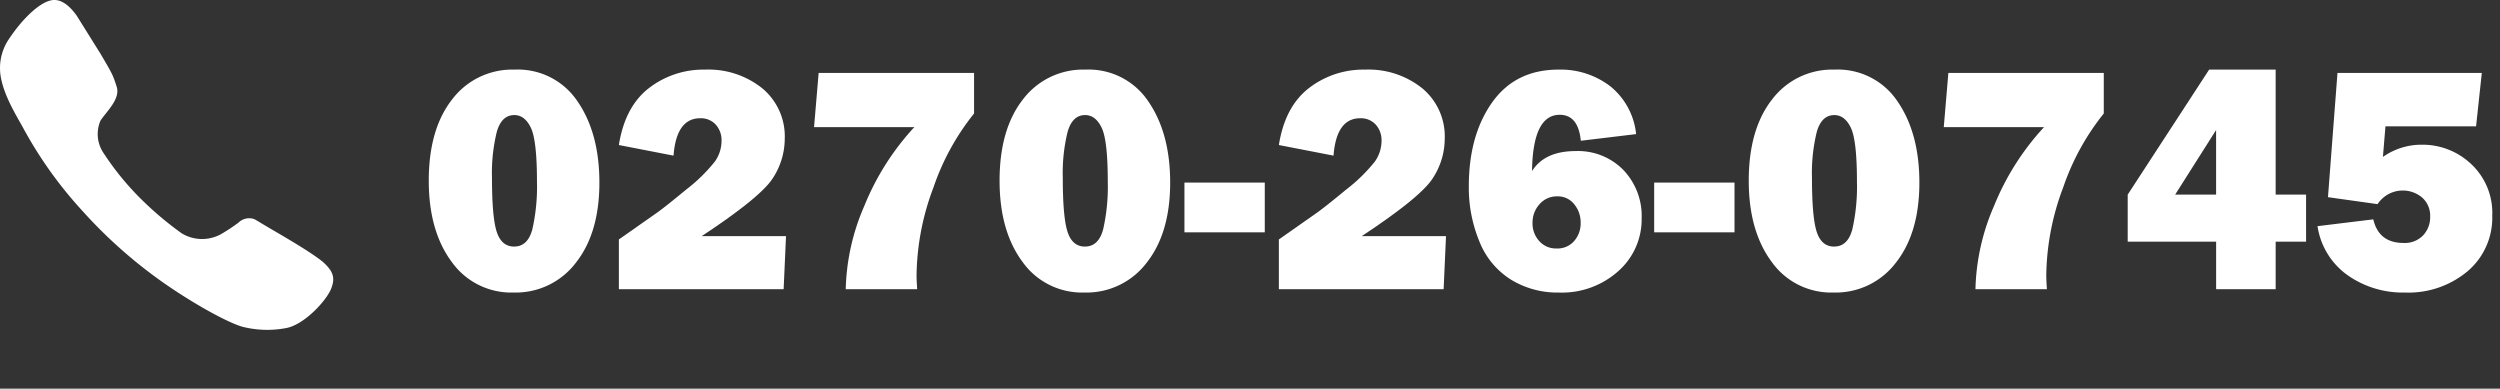
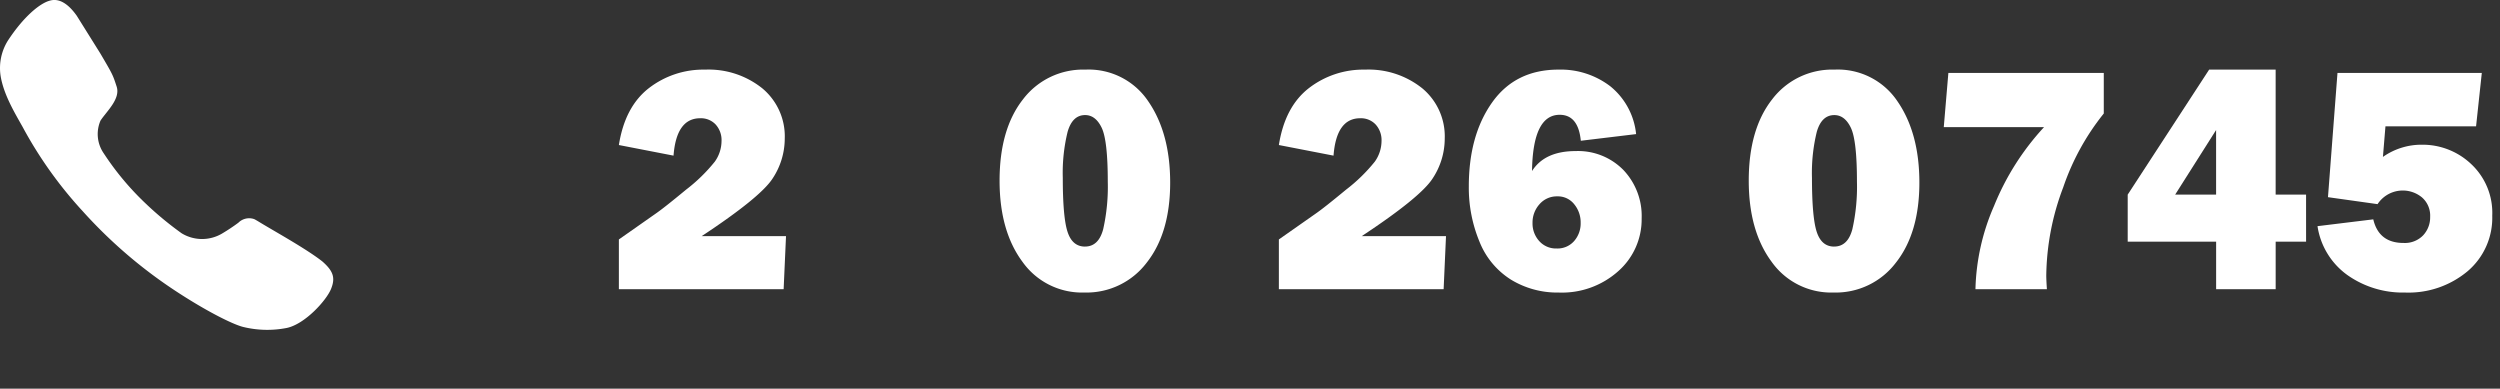
<svg xmlns="http://www.w3.org/2000/svg" viewBox="0 0 462.319 71.88">
  <rect x="0" y="0" width="462.319" height="71.88" fill="#333333" stroke="none" />
  <defs>
    <style>
      .cls-1 {
        fill: #fff;
      }
    </style>
  </defs>
  <title>obj_tel_w</title>
  <g id="レイヤー_2" data-name="レイヤー 2">
    <path class="cls-1" d="M138.431,19.744c2.294,3.906,2.294,3.906,3.017,6.122.747,2.29-1.876,4.589-2.984,6.293a6.261,6.261,0,0,0,.584,6.034,51.806,51.806,0,0,0,6.423,7.98,61.807,61.807,0,0,0,7.98,6.812,7.257,7.257,0,0,0,7.591,0,34.593,34.593,0,0,0,2.92-1.946,2.817,2.817,0,0,1,2.93-.66c.1.032.835.471.925.527,2.391,1.481,8.734,4.961,11.716,7.334,1.9,1.7,2.433,2.92,1.557,5.061s-4.826,6.492-8.175,7.2a18.671,18.671,0,0,1-8.164-.208c-2.06-.552-7.023-3.07-12.662-6.8a88.25,88.25,0,0,1-16.934-14.6A76.344,76.344,0,0,1,124.06,33.327c-1.541-2.739-3.552-6.082-4.087-9.537a9.591,9.591,0,0,1,1.362-6.423c2.871-4.379,5.888-6.91,7.786-7.4,2.044-.584,3.8,1.168,4.958,2.812Z" transform="translate(-119.877 -9.856)" />
  </g>
  <g id="レイヤー_3" data-name="レイヤー 3">
    <g>
-       <path class="cls-1" d="M214.842,63.952a13.5,13.5,0,0,1-11.455-5.7q-4.219-5.7-4.219-14.985,0-9.521,4.321-15.029a13.94,13.94,0,0,1,11.558-5.508,13.261,13.261,0,0,1,11.631,5.874q4.043,5.874,4.043,15.015,0,9.316-4.351,14.824A13.961,13.961,0,0,1,214.842,63.952Zm.117-8.5q2.52,0,3.369-3.208a35.755,35.755,0,0,0,.85-8.774q0-7.646-1.128-9.99t-3.062-2.344q-2.344,0-3.237,3.091a31.932,31.932,0,0,0-.894,8.511q0,7.354.894,10.034T214.959,55.456Z" transform="translate(-119.877 -9.856)" />
      <path class="cls-1" d="M265.232,53.522l-.439,9.814H234.324v-9.2l6.808-4.775q1.5-1.025,5.59-4.409a30.872,30.872,0,0,0,5.34-5.2,6.628,6.628,0,0,0,1.247-3.809,4.287,4.287,0,0,0-1.088-3.062,3.73,3.73,0,0,0-2.851-1.157q-4.409,0-4.938,6.914l-10.107-1.963q1.113-7.06,5.522-10.5a16.425,16.425,0,0,1,10.415-3.442,15.865,15.865,0,0,1,10.62,3.486A11.559,11.559,0,0,1,265,35.5a13.382,13.382,0,0,1-2.241,7.354q-2.241,3.487-13.11,10.664Z" transform="translate(-119.877 -9.856)" />
-       <path class="cls-1" d="M300.008,23.347v7.5a44.77,44.77,0,0,0-7.5,13.652,47.249,47.249,0,0,0-3.135,16.318q0,.762.117,2.52H276.277a40.72,40.72,0,0,1,3.442-15.41,47.791,47.791,0,0,1,9.243-14.561H270.418l.85-10.02Z" transform="translate(-119.877 -9.856)" />
      <path class="cls-1" d="M320.4,63.952a13.5,13.5,0,0,1-11.455-5.7q-4.219-5.7-4.219-14.985,0-9.521,4.321-15.029A13.94,13.94,0,0,1,320.6,22.731a13.26,13.26,0,0,1,11.631,5.874q4.043,5.874,4.043,15.015,0,9.316-4.351,14.824A13.961,13.961,0,0,1,320.4,63.952Zm.117-8.5q2.52,0,3.369-3.208a35.755,35.755,0,0,0,.85-8.774q0-7.646-1.128-9.99t-3.062-2.344q-2.344,0-3.237,3.091a31.953,31.953,0,0,0-.894,8.511q0,7.354.894,10.034T320.516,55.456Z" transform="translate(-119.877 -9.856)" />
-       <path class="cls-1" d="M353.768,43.62v9.2H338.914v-9.2Z" transform="translate(-119.877 -9.856)" />
      <path class="cls-1" d="M387.283,53.522l-.439,9.814H356.375v-9.2l6.808-4.775q1.5-1.025,5.59-4.409a30.872,30.872,0,0,0,5.34-5.2,6.628,6.628,0,0,0,1.247-3.809,4.287,4.287,0,0,0-1.088-3.062,3.73,3.73,0,0,0-2.851-1.157q-4.409,0-4.938,6.914l-10.107-1.963q1.113-7.06,5.522-10.5a16.425,16.425,0,0,1,10.415-3.442,15.865,15.865,0,0,1,10.62,3.486,11.559,11.559,0,0,1,4.116,9.287,13.382,13.382,0,0,1-2.241,7.354q-2.241,3.487-13.11,10.664Z" transform="translate(-119.877 -9.856)" />
      <path class="cls-1" d="M422.439,34.655l-10.225,1.23q-.47-4.8-3.909-4.8-4.967,0-5.114,10.4,2.347-3.691,8.068-3.691a11.746,11.746,0,0,1,8.816,3.486,12.328,12.328,0,0,1,3.389,8.965,12.768,12.768,0,0,1-4.292,9.727,15.61,15.61,0,0,1-11.06,3.984,16.436,16.436,0,0,1-8.818-2.388,14.7,14.7,0,0,1-5.83-7.046,25.991,25.991,0,0,1-1.963-10.2q0-9.433,4.307-15.513t12.275-6.079a15.07,15.07,0,0,1,9.595,3.091A13.053,13.053,0,0,1,422.439,34.655ZM407.747,55.808a4.079,4.079,0,0,0,3.233-1.377,4.938,4.938,0,0,0,1.205-3.369A5.272,5.272,0,0,0,411,47.634a3.838,3.838,0,0,0-3.131-1.465,4.217,4.217,0,0,0-3.292,1.45,5.037,5.037,0,0,0-1.293,3.472,4.825,4.825,0,0,0,1.234,3.34A4.135,4.135,0,0,0,407.747,55.808Z" transform="translate(-119.877 -9.856)" />
-       <path class="cls-1" d="M440.633,43.62v9.2H425.779v-9.2Z" transform="translate(-119.877 -9.856)" />
      <path class="cls-1" d="M458.943,63.952a13.5,13.5,0,0,1-11.455-5.7q-4.219-5.7-4.219-14.985,0-9.521,4.321-15.029a13.94,13.94,0,0,1,11.558-5.508,13.26,13.26,0,0,1,11.631,5.874q4.043,5.874,4.043,15.015,0,9.316-4.351,14.824A13.961,13.961,0,0,1,458.943,63.952Zm.117-8.5q2.52,0,3.369-3.208a35.755,35.755,0,0,0,.85-8.774q0-7.646-1.128-9.99T459.09,31.14q-2.344,0-3.237,3.091a31.953,31.953,0,0,0-.894,8.511q0,7.354.894,10.034T459.061,55.456Z" transform="translate(-119.877 -9.856)" />
      <path class="cls-1" d="M508.924,23.347v7.5a44.77,44.77,0,0,0-7.5,13.652,47.249,47.249,0,0,0-3.135,16.318q0,.762.117,2.52H485.193a40.72,40.72,0,0,1,3.442-15.41,47.791,47.791,0,0,1,9.243-14.561H479.334l.85-10.02Z" transform="translate(-119.877 -9.856)" />
      <path class="cls-1" d="M546.336,54.548h-5.625v8.789H529.7V54.548H513.348v-8.7l15.059-23.115h12.3V45.847h5.625Zm-16.641-8.7V33.9l-7.571,11.945Z" transform="translate(-119.877 -9.856)" />
      <path class="cls-1" d="M577.771,33.22H561.014l-.469,5.654a12.363,12.363,0,0,1,7.207-2.256,13.051,13.051,0,0,1,9.111,3.574,12.333,12.333,0,0,1,3.9,9.551A12.962,12.962,0,0,1,576.219,60a17.024,17.024,0,0,1-11.6,3.955,17.743,17.743,0,0,1-10.649-3.237,13.58,13.58,0,0,1-5.522-9.038l10.313-1.26q1.025,4.366,5.6,4.365a4.69,4.69,0,0,0,3.618-1.406,4.857,4.857,0,0,0,1.3-3.428,4.47,4.47,0,0,0-1.494-3.574,5.579,5.579,0,0,0-8.232,1.23l-9.17-1.289,1.758-22.969h26.689Z" transform="translate(-119.877 -9.856)" />
    </g>
  </g>
</svg>